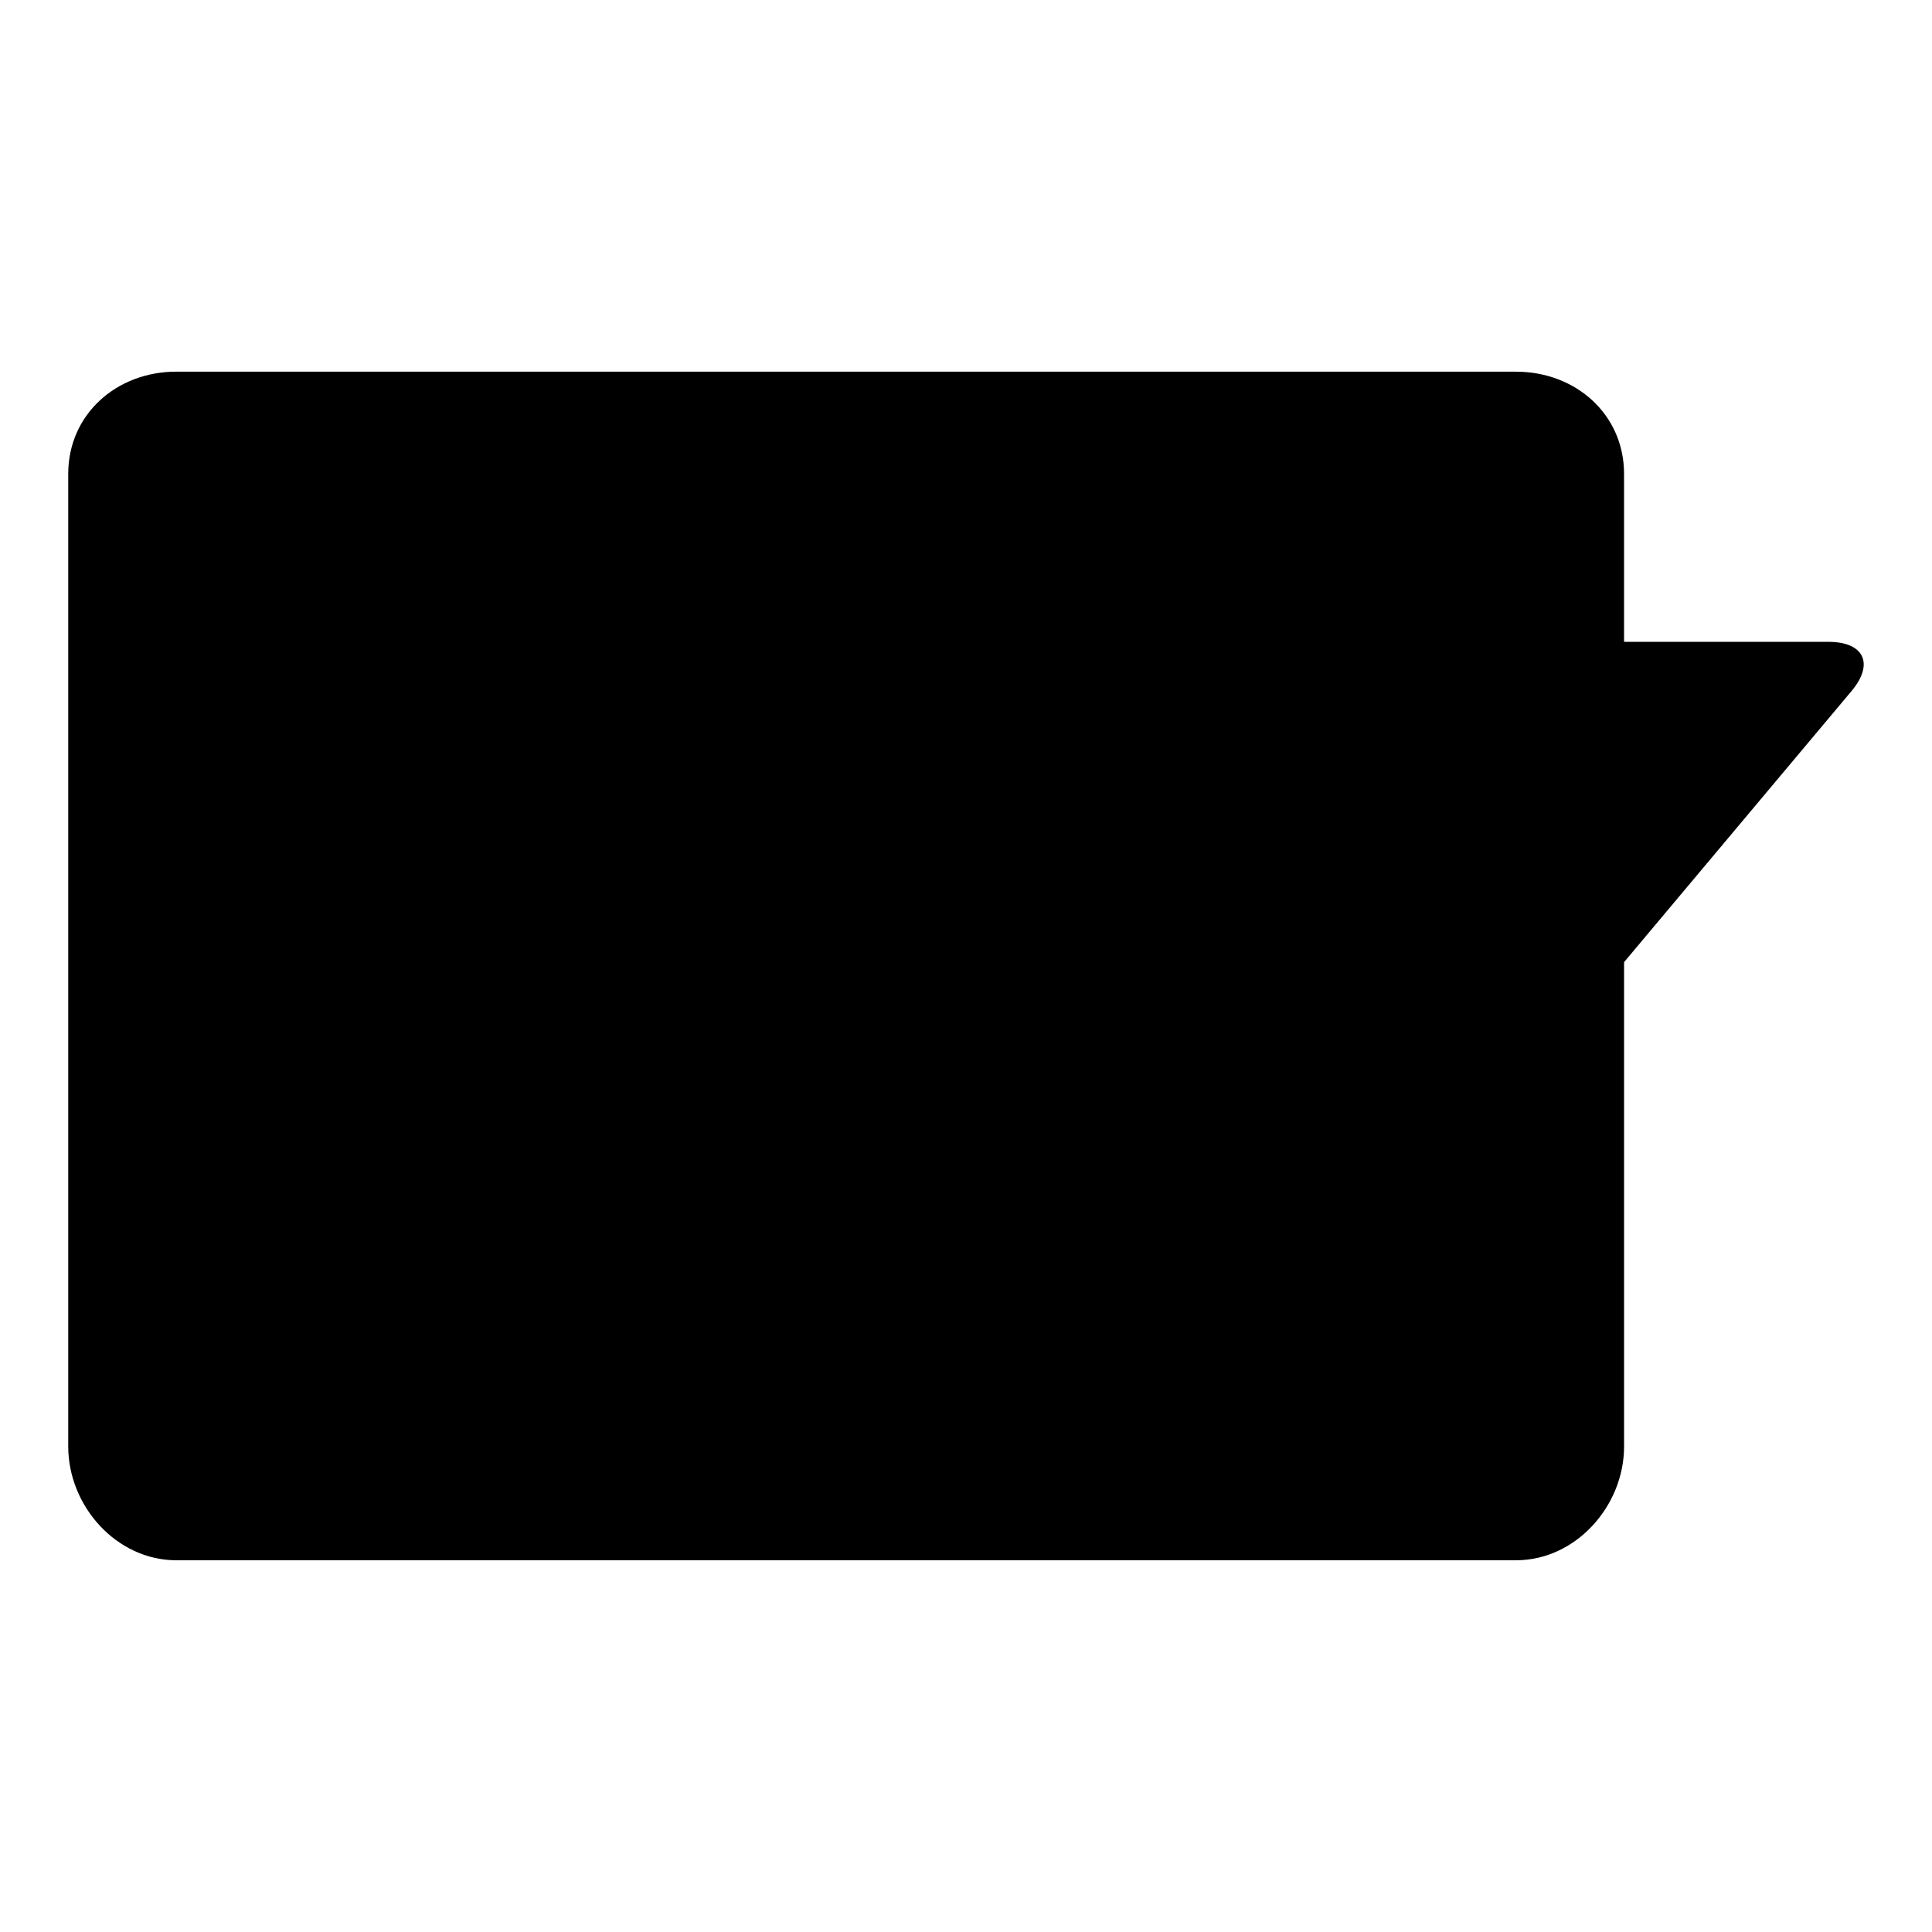
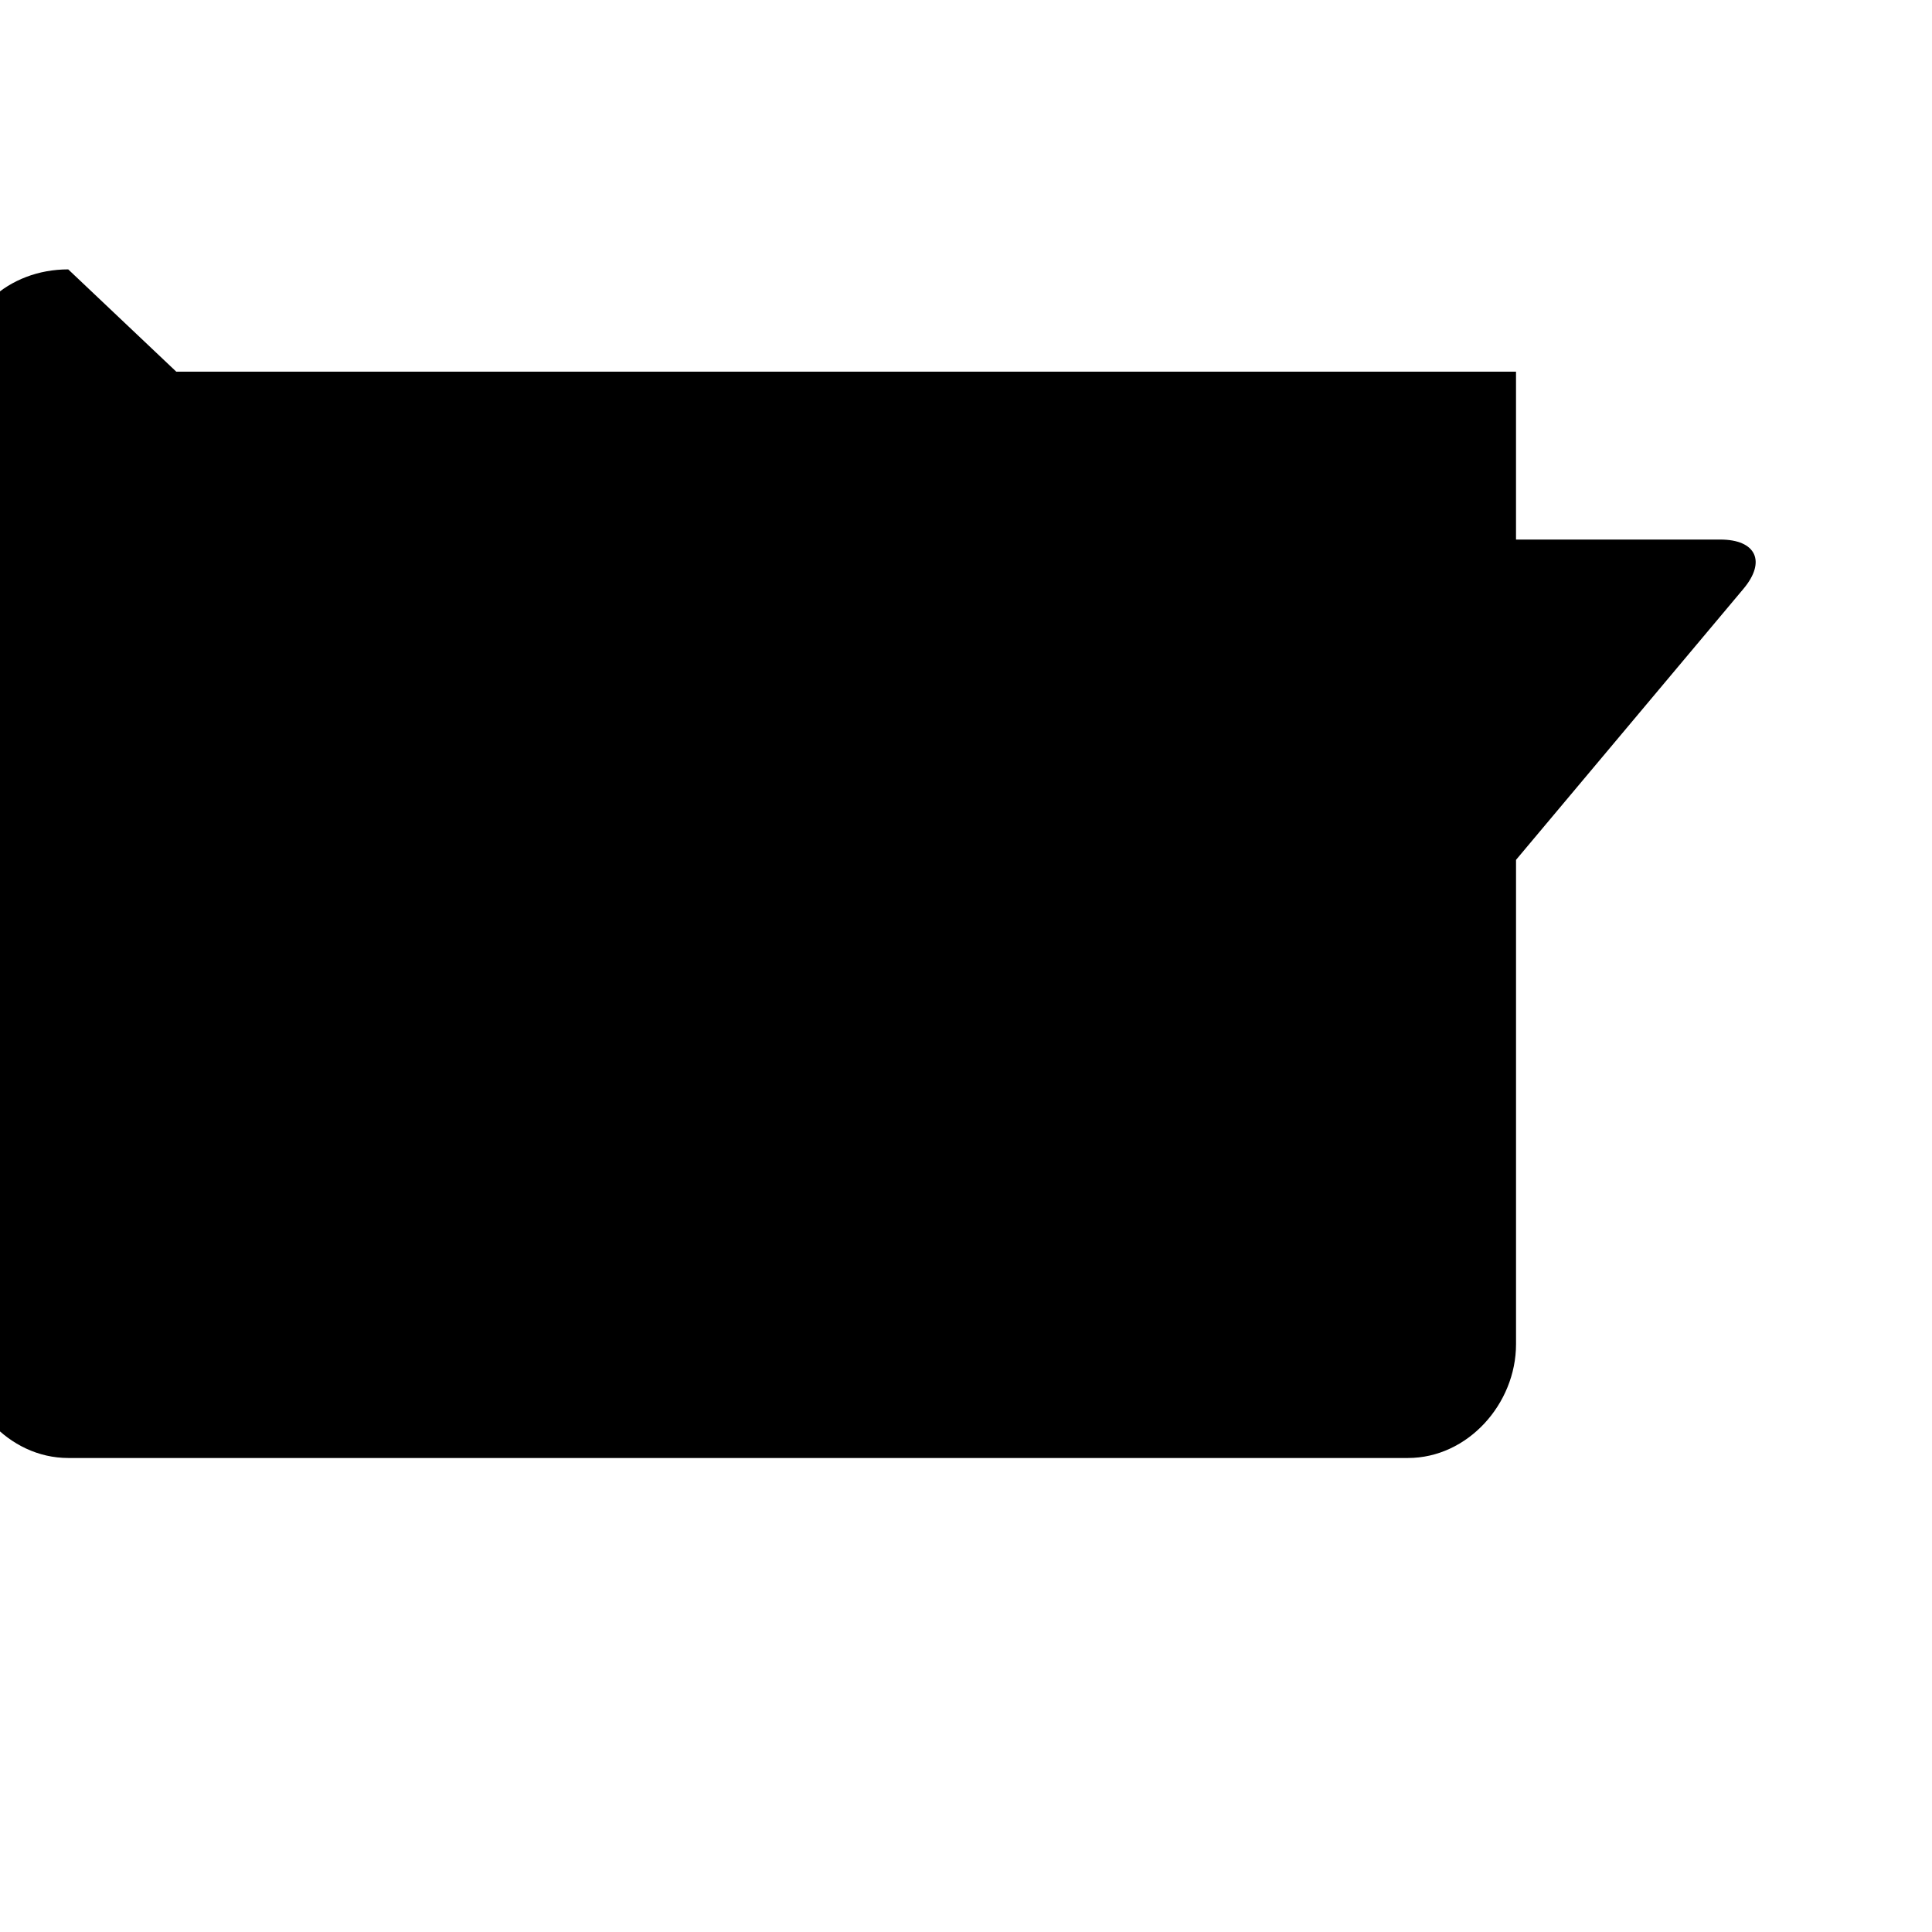
<svg xmlns="http://www.w3.org/2000/svg" fill="#000000" width="800px" height="800px" version="1.1" viewBox="144 144 512 512">
-   <path d="m190.72 242.5h355.04c15.812 0 28.633 11.297 28.633 27.105v44.488h54.137c9.449 0 12.227 5.781 6.156 13.031l-60.289 71.852v128.34c0 15.824-12.82 30.172-28.633 30.172h-355.05c-15.812 0-28.633-14.34-28.633-30.172v-257.72c0-15.809 12.816-27.102 28.633-27.102z" />
+   <path d="m190.72 242.5h355.04v44.488h54.137c9.449 0 12.227 5.781 6.156 13.031l-60.289 71.852v128.34c0 15.824-12.82 30.172-28.633 30.172h-355.05c-15.812 0-28.633-14.34-28.633-30.172v-257.72c0-15.809 12.816-27.102 28.633-27.102z" />
</svg>